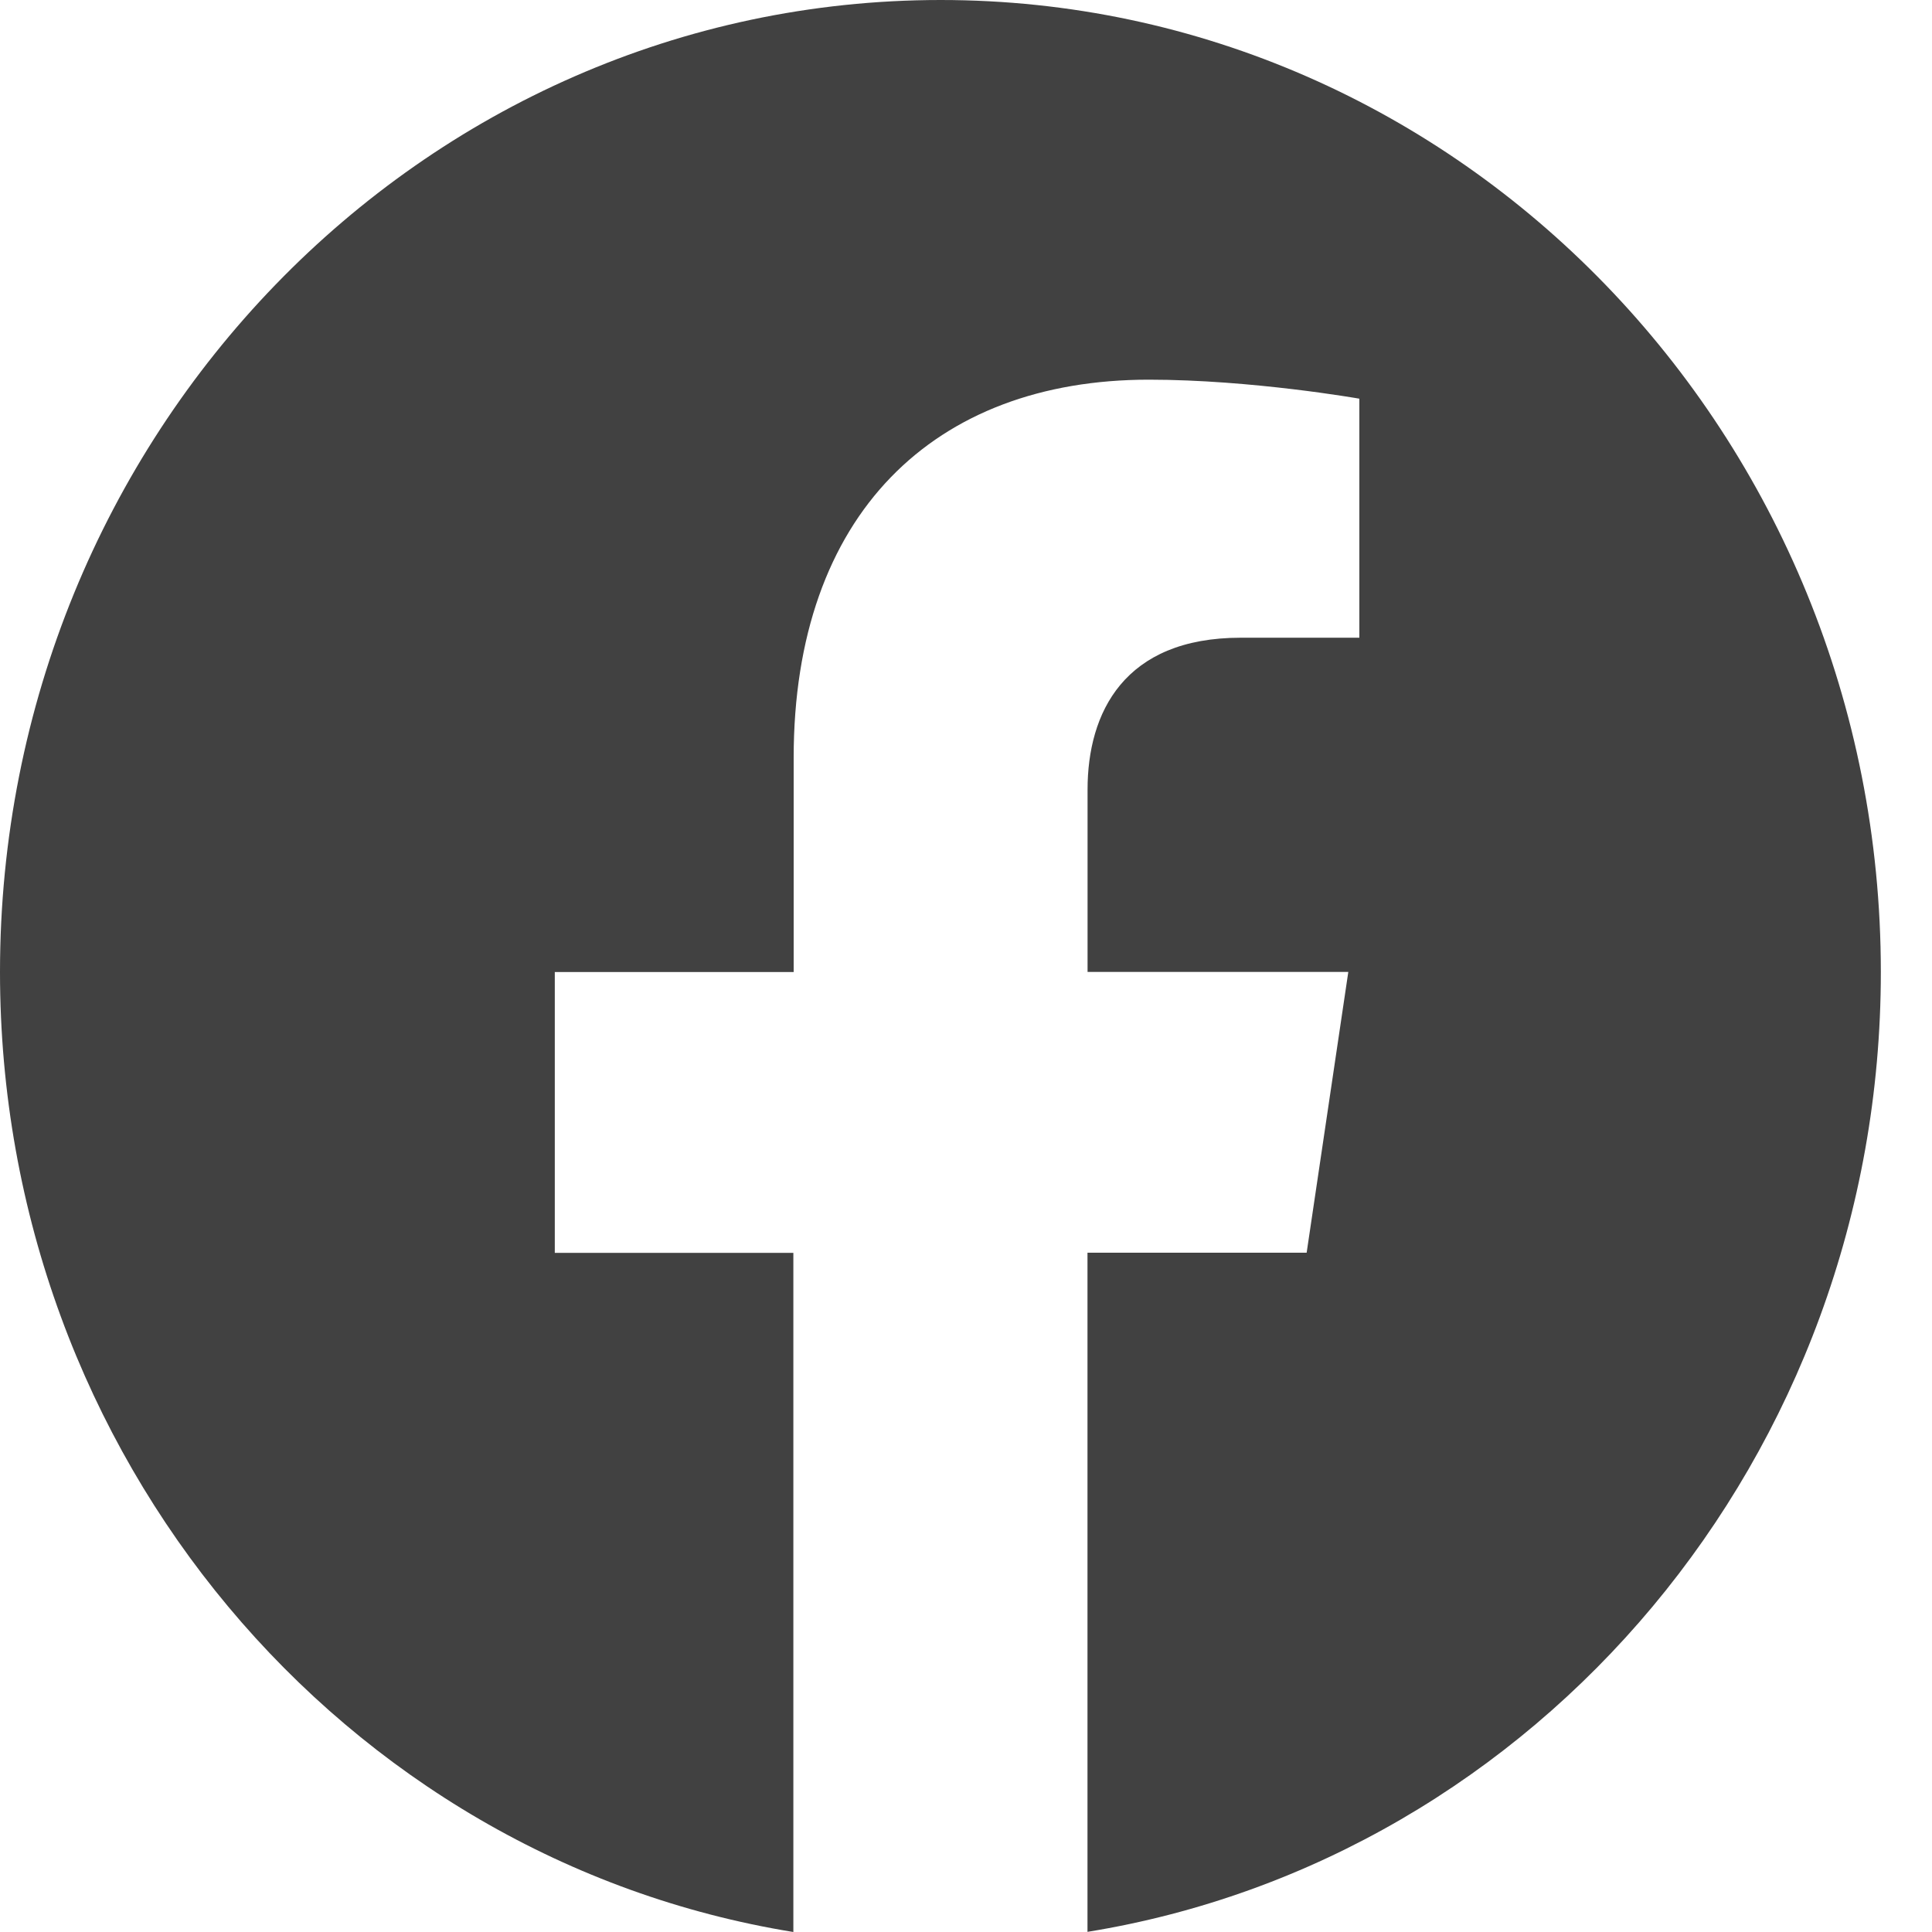
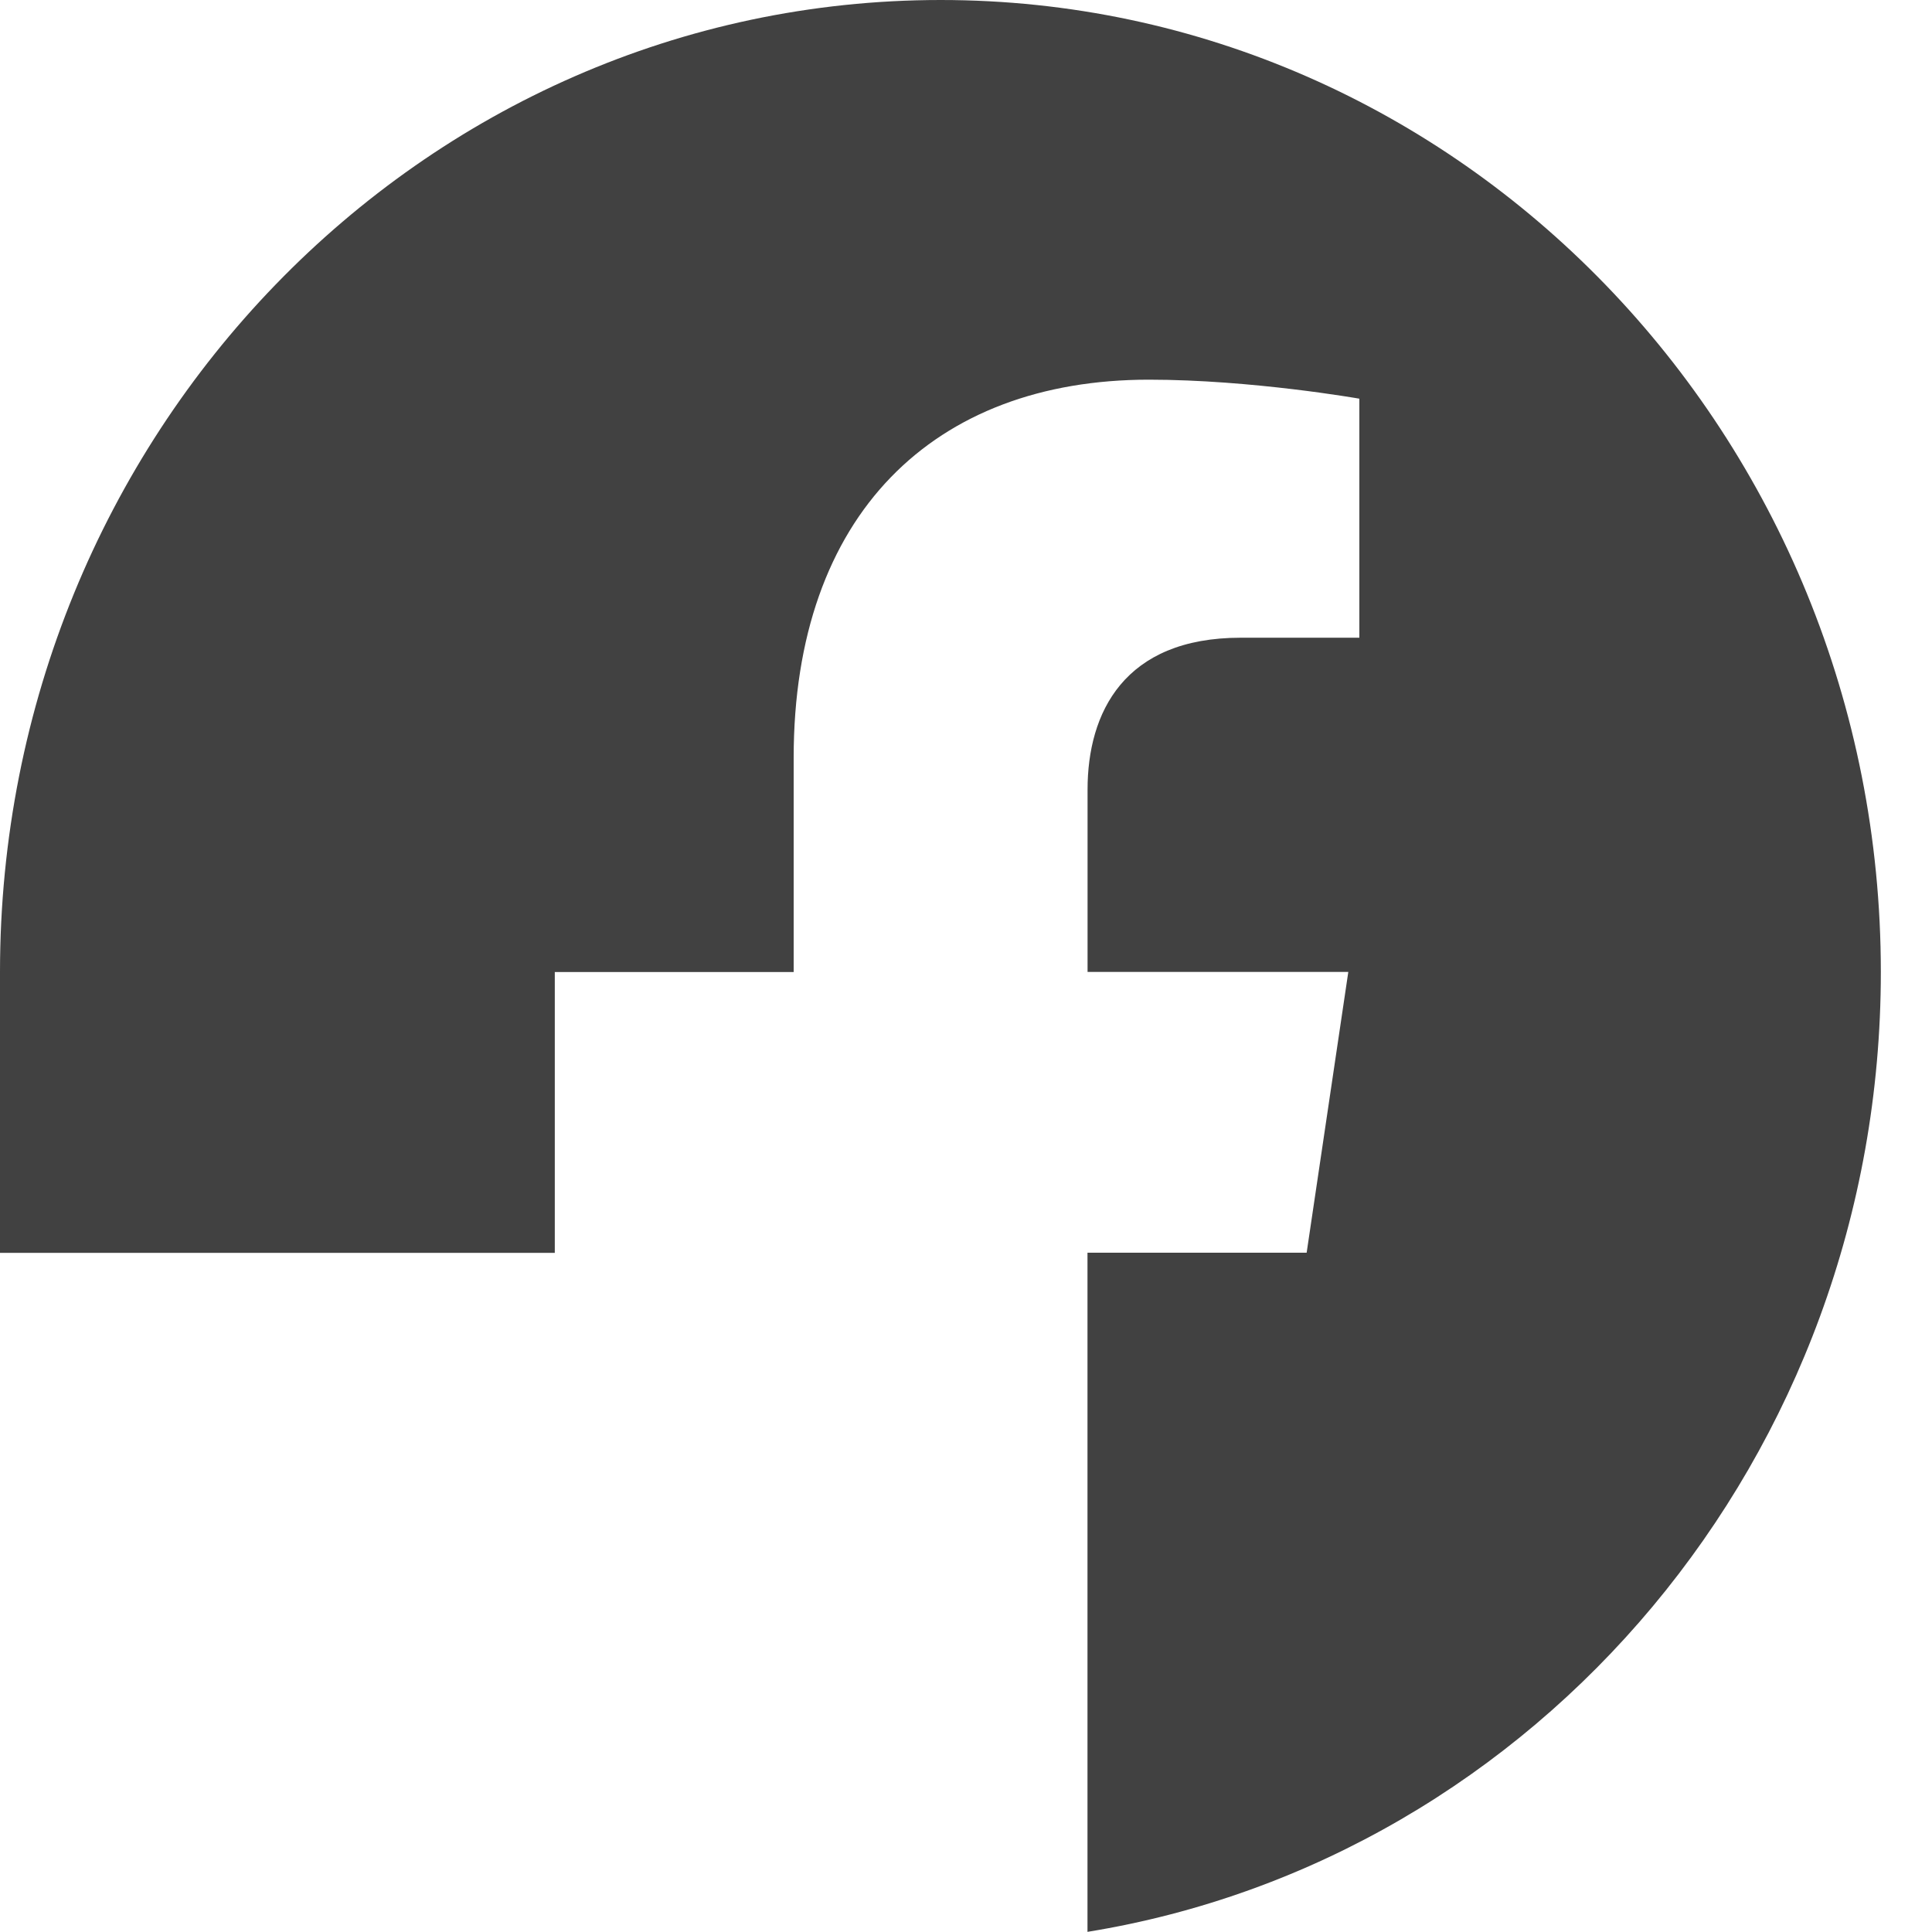
<svg xmlns="http://www.w3.org/2000/svg" width="25" height="25" viewBox="0 0 25 25" fill="none">
-   <path d="M24.338 12.577C24.338 5.631 18.89 0 12.171 0C5.448 0.002 0 5.631 0 12.578C0 18.854 4.45 24.056 10.266 25V16.212H7.179V12.578H10.27V9.805C10.27 6.654 12.087 4.913 14.866 4.913C16.198 4.913 17.59 5.159 17.59 5.159V8.252H16.055C14.545 8.252 14.073 9.222 14.073 10.217V12.577H17.447L16.908 16.21H14.072V24.998C19.888 24.055 24.338 18.852 24.338 12.577Z" fill="#414141" />
+   <path d="M24.338 12.577C24.338 5.631 18.89 0 12.171 0C5.448 0.002 0 5.631 0 12.578V16.212H7.179V12.578H10.27V9.805C10.27 6.654 12.087 4.913 14.866 4.913C16.198 4.913 17.59 5.159 17.59 5.159V8.252H16.055C14.545 8.252 14.073 9.222 14.073 10.217V12.577H17.447L16.908 16.21H14.072V24.998C19.888 24.055 24.338 18.852 24.338 12.577Z" fill="#414141" />
</svg>